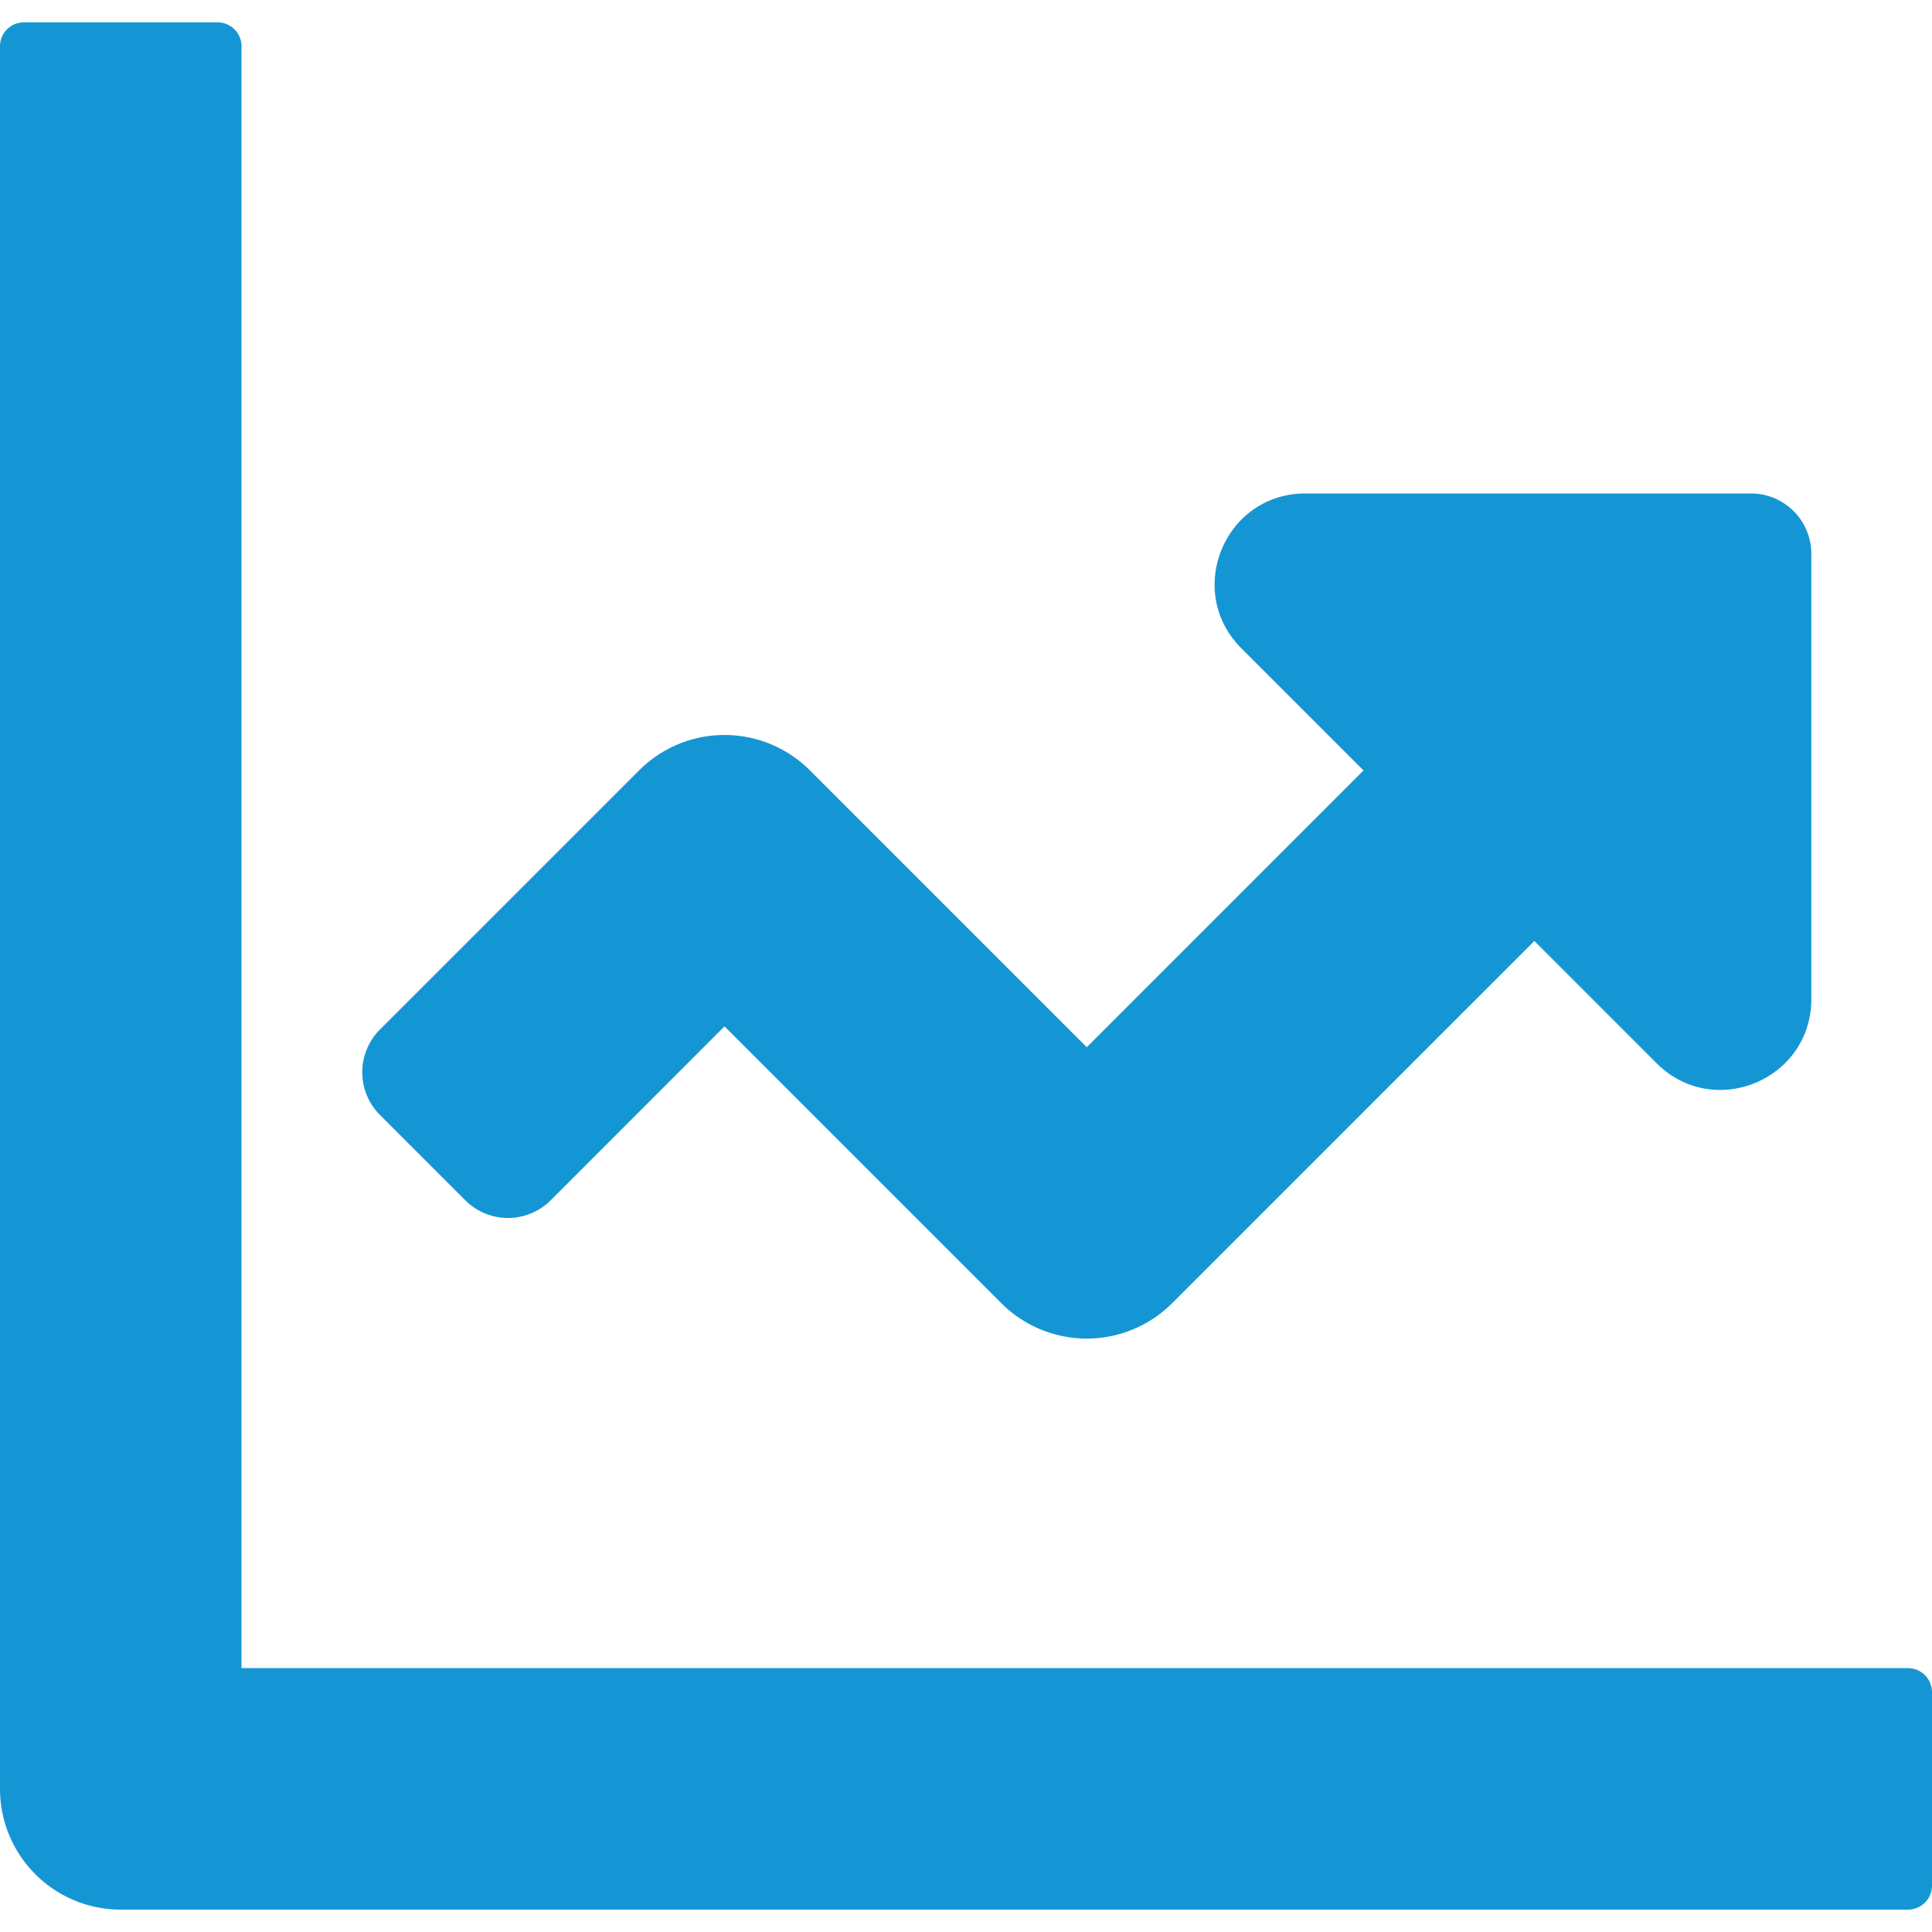
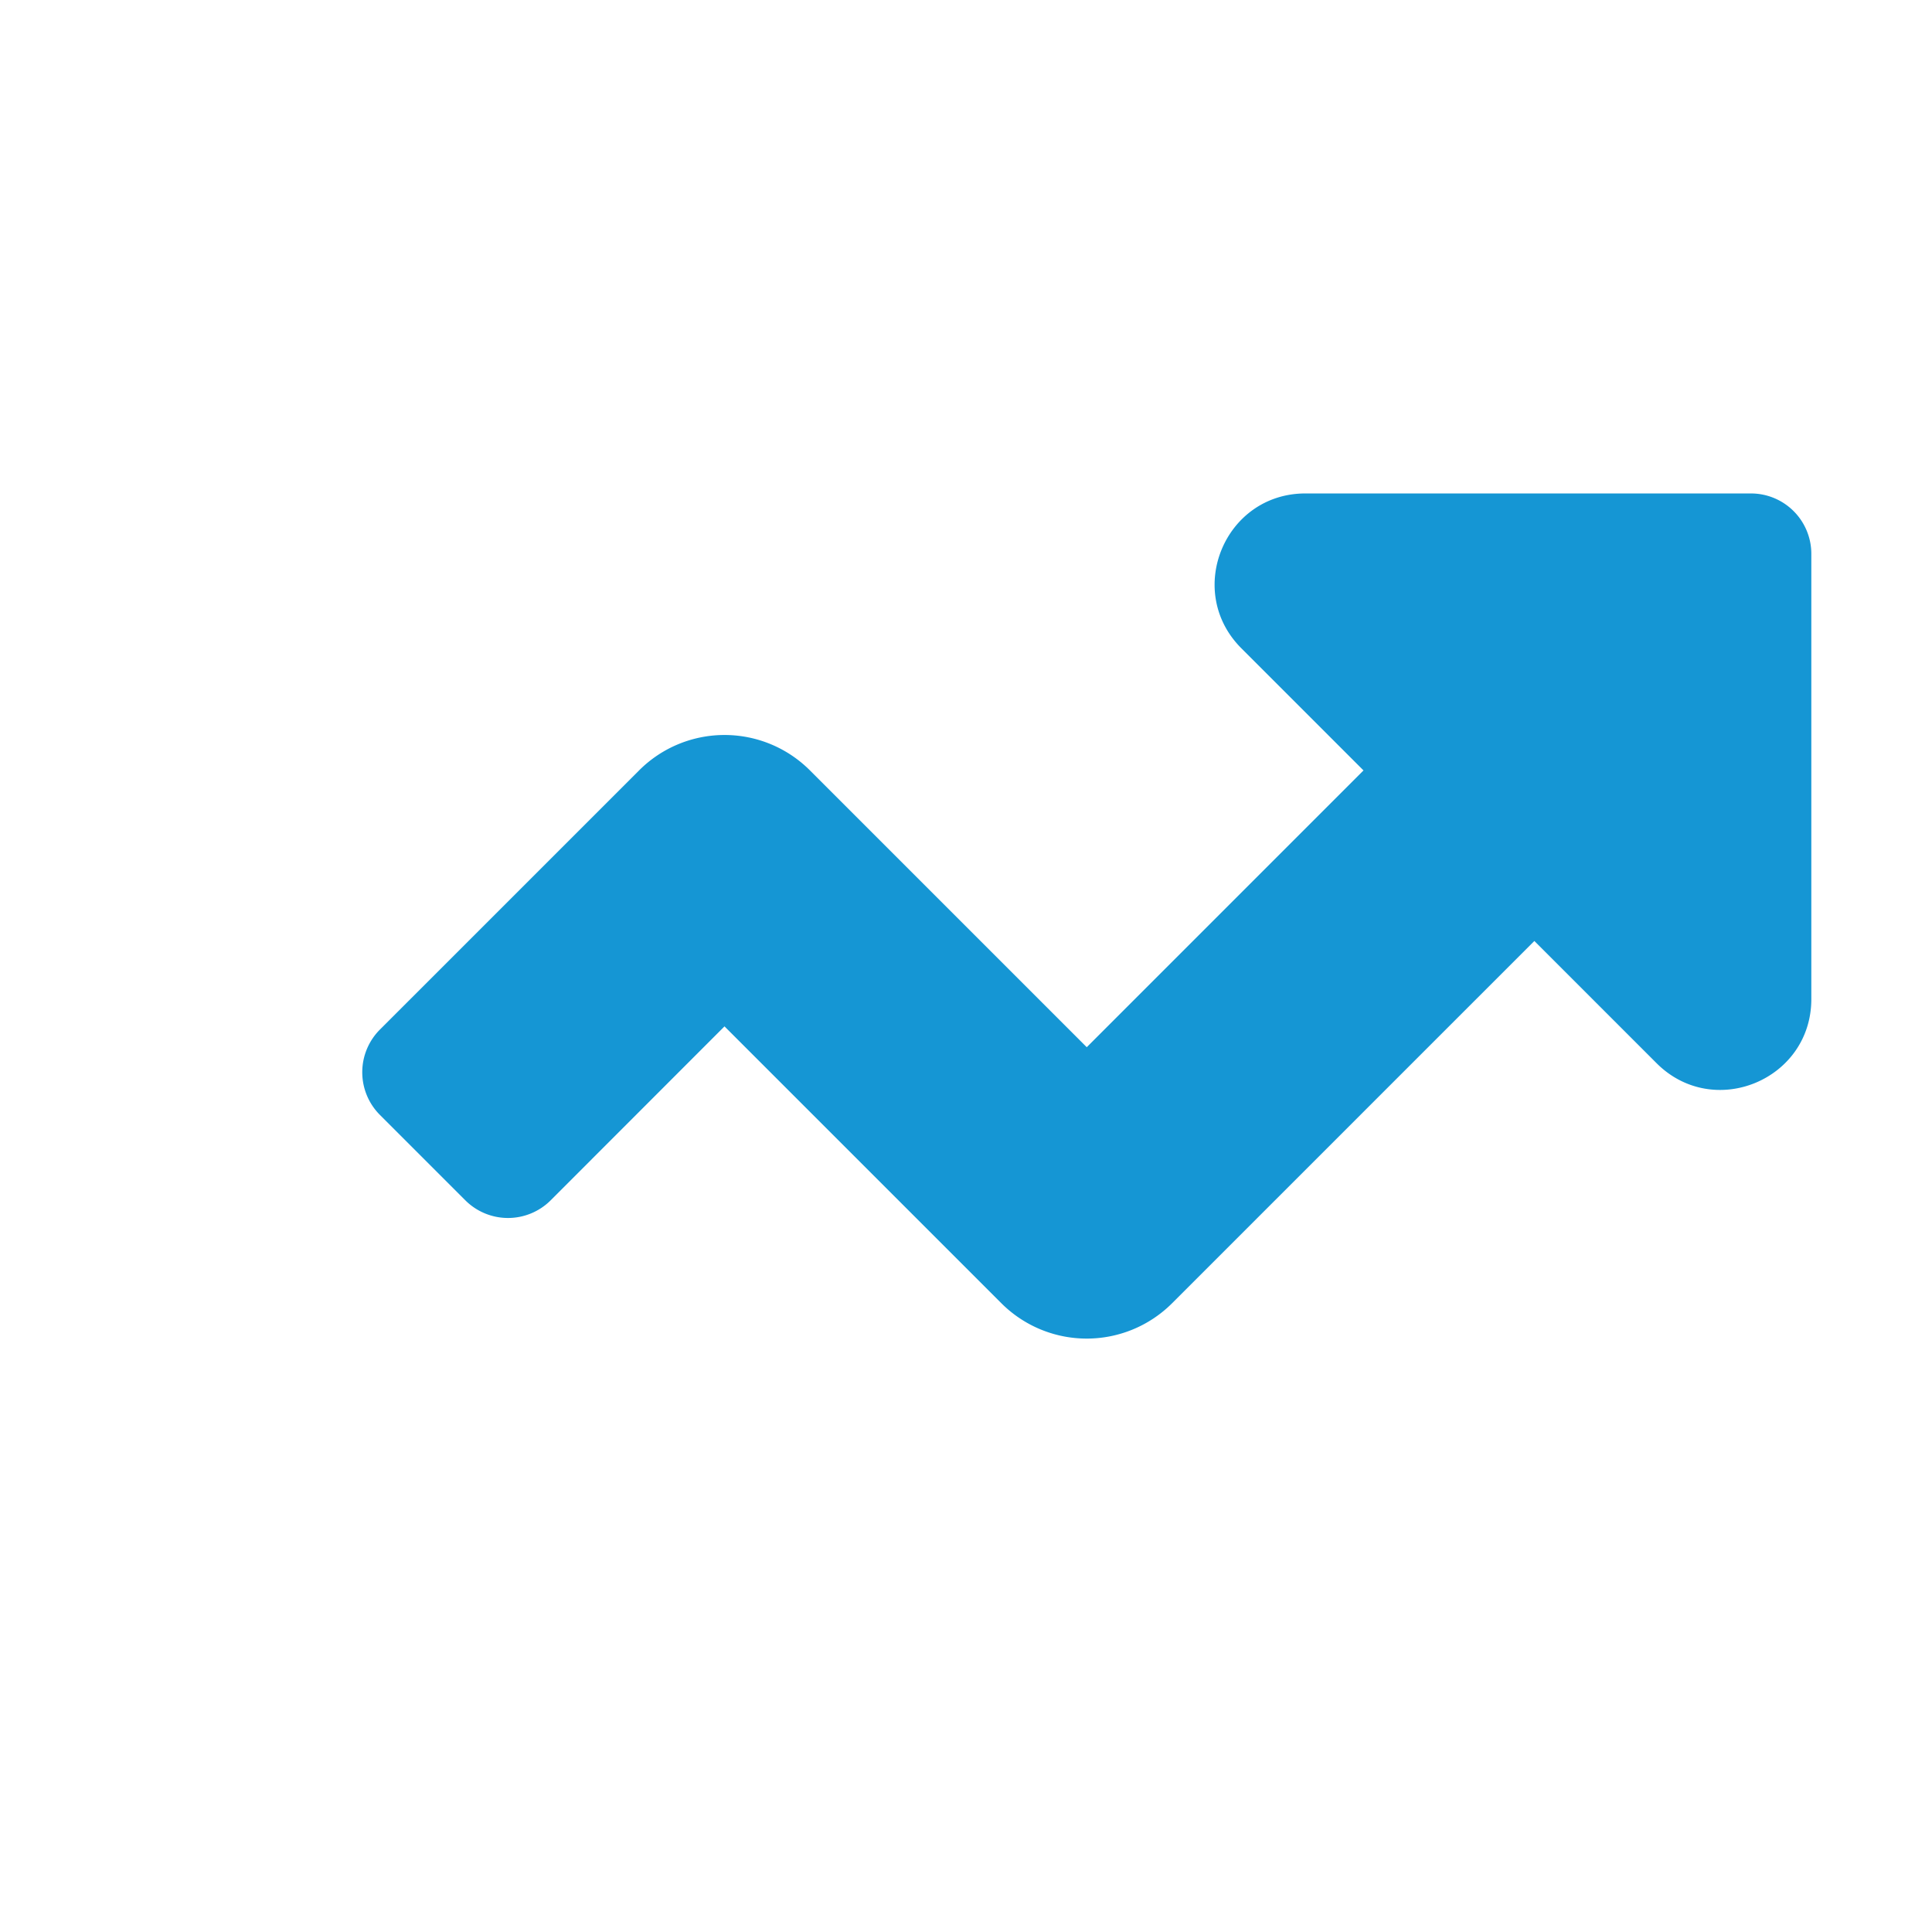
<svg xmlns="http://www.w3.org/2000/svg" id="Layer_1" data-name="Layer 1" viewBox="0 0 512 512">
  <defs>
    <style>.cls-1{fill:#1596d4;}</style>
  </defs>
  <title>Analytical product</title>
-   <path class="cls-1" d="M505.63,442.07H64V12.25a6.32,6.32,0,0,0-6.33-6.32H6.33A6.32,6.32,0,0,0,0,12.25V474.07a32,32,0,0,0,32,32H505.63A6.37,6.37,0,0,0,512,499.7V448.45A6.38,6.38,0,0,0,505.63,442.07Z" />
  <path class="cls-1" d="M464,130.77H345.94c-21.38,0-32.09,25.85-17,41l32.4,32.4L288,277.52l-73.37-73.37a32,32,0,0,0-45.25,0l-68.69,68.69a16,16,0,0,0,0,22.63l22.62,22.62a16,16,0,0,0,22.63,0L192,272l73.37,73.37a32,32,0,0,0,45.25,0l96-96,32.4,32.4c15.12,15.12,41,4.41,41-17v-118A16,16,0,0,0,464,130.77Z" />
</svg>